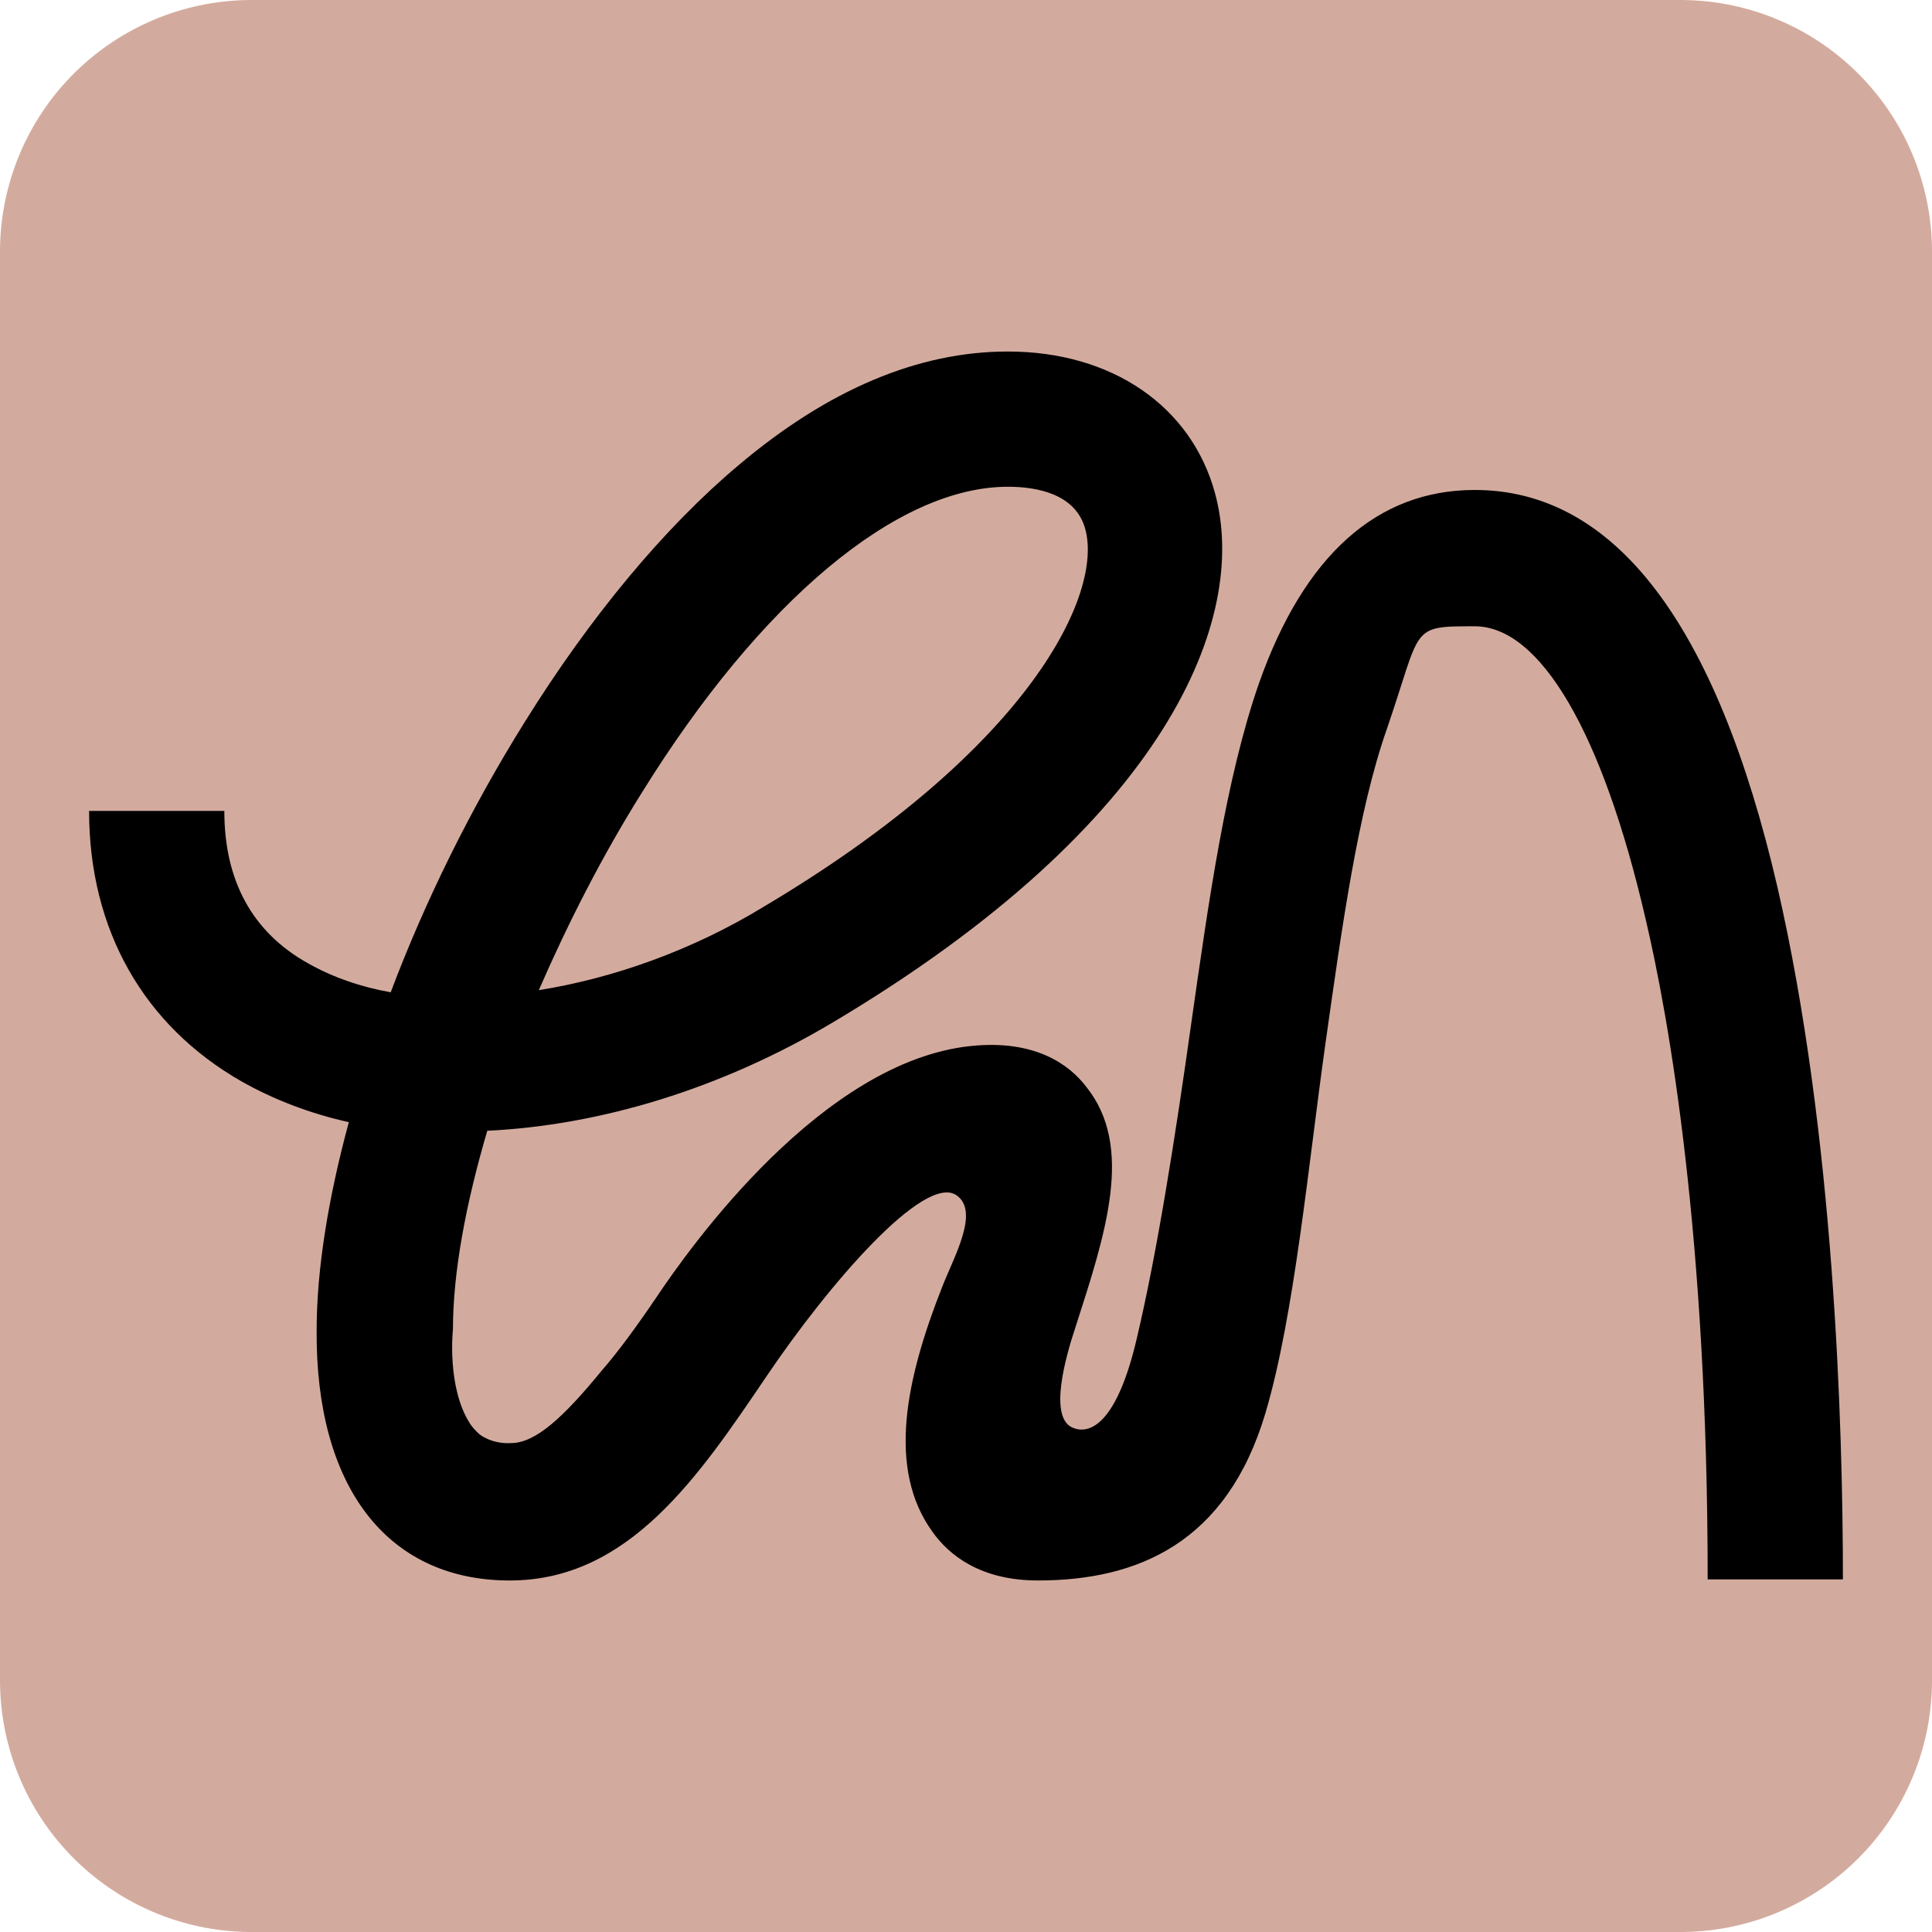
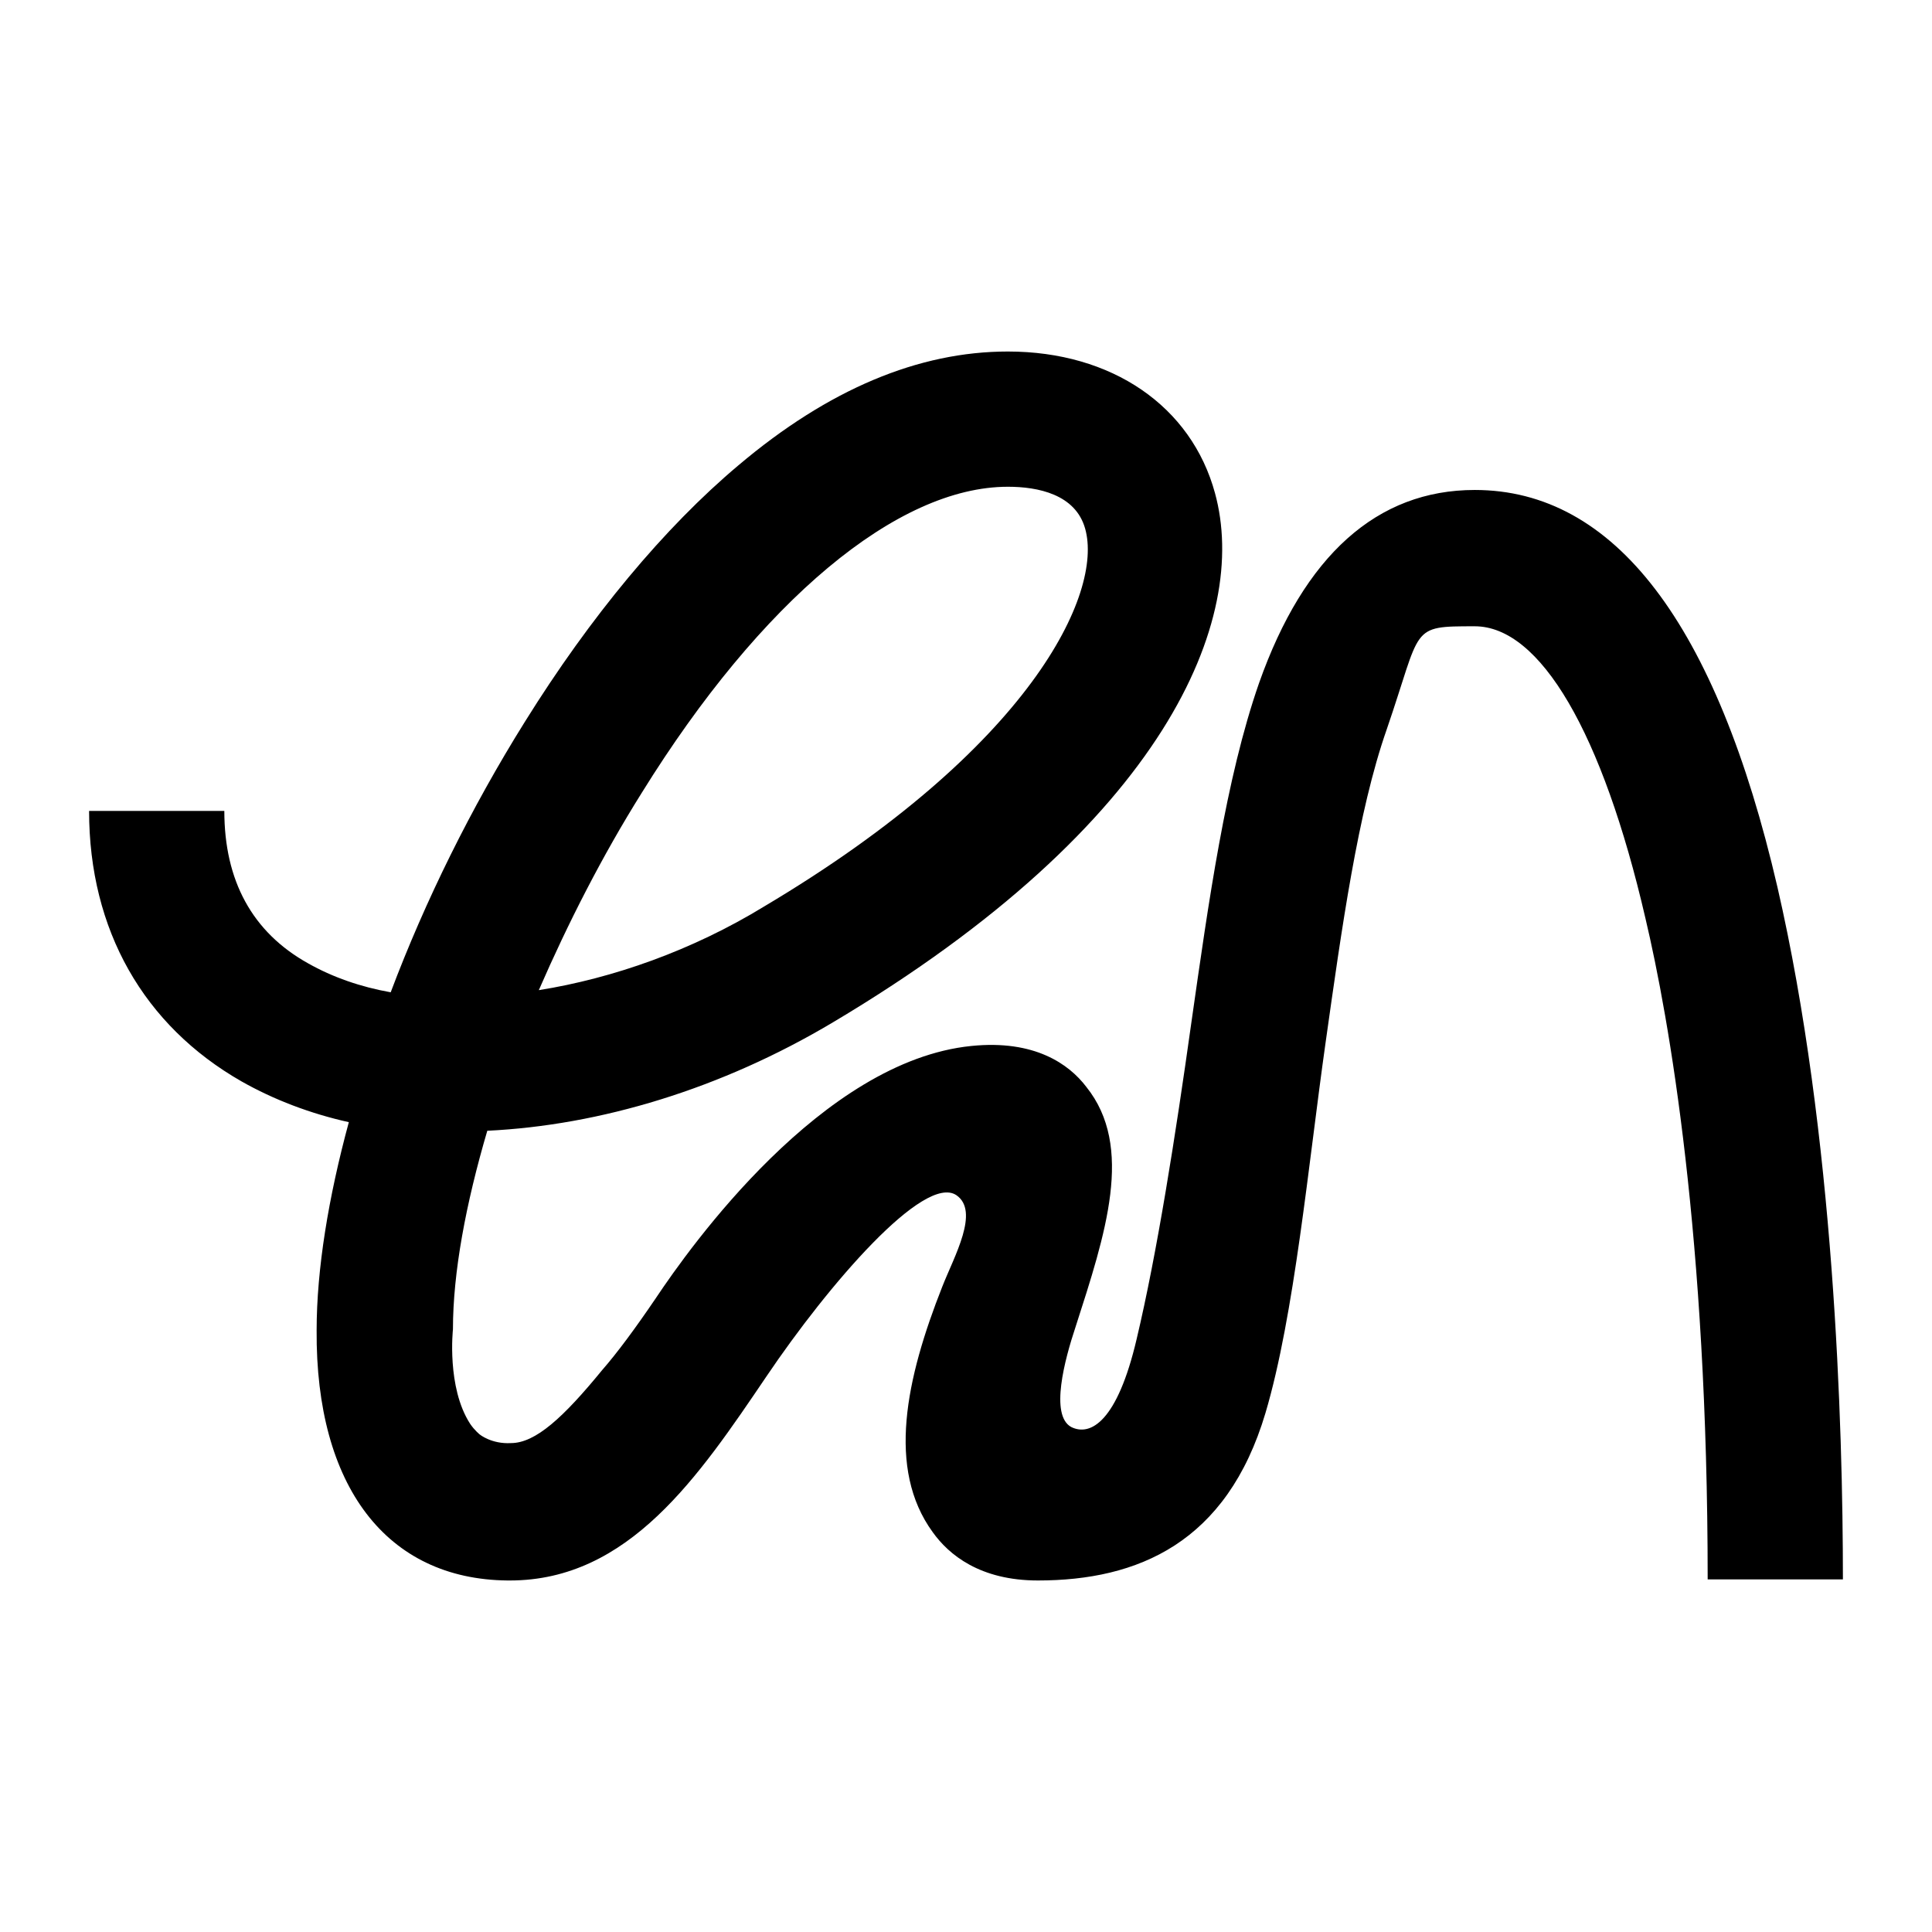
<svg xmlns="http://www.w3.org/2000/svg" xmlns:ns1="http://sodipodi.sourceforge.net/DTD/sodipodi-0.dtd" xmlns:ns2="http://www.inkscape.org/namespaces/inkscape" width="180.0px" height="180.0px" viewBox="0 0 180.0 180.0" version="1.1" id="SVGRoot" ns1:docname="favicon.svg" ns2:version="1.2.1 (9c6d41e410, 2022-07-14)">
  <ns1:namedview id="namedview1340" pagecolor="#ffffff" bordercolor="#000000" borderopacity="0.25" ns2:showpageshadow="2" ns2:pageopacity="0.0" ns2:pagecheckerboard="0" ns2:deskcolor="#d1d1d1" ns2:document-units="px" showgrid="true" ns2:zoom="3.5705387" ns2:cx="123.09067" ns2:cy="75.058702" ns2:window-width="2560" ns2:window-height="1377" ns2:window-x="1912" ns2:window-y="-8" ns2:window-maximized="1" ns2:current-layer="layer1">
    <ns2:grid type="xygrid" id="grid1826" />
  </ns1:namedview>
  <defs id="defs1335" />
  <g ns2:label="Layer 1" ns2:groupmode="layer" id="layer1">
-     <rect style="fill:#d3ab9e;fill-opacity:1;stroke:#d3ab9e;stroke-width:46.88;stroke-linecap:round;stroke-linejoin:round;stroke-dasharray:none;stroke-opacity:1" id="rect4132" width="133.12" height="133.12" x="23.44" y="23.44" />
    <path d="m 47.6,134.45 c 2.3,0 4.9,-2.4 8.5,-6.8 1.4,-1.6 3.1,-3.9 5,-6.7 3.2,-4.8 15.5,-22.1 29.4,-23.5 5.9,-0.6 9.1,1.7 10.7,3.8 4.5,5.6 1.8,13.7 -1,22.4 -1,3 -2.4,8.2 -0.4,9.3 1.8,0.9 4.3,-0.5 6.1,-8.2 1.9,-8 3.6,-18.8 5.1,-29.5 1.6,-11.2 3.2,-22.7 6.3,-31.6 4.2,-11.9 11,-18 20.1,-18 13,0 22.5,12.4 28.2,37 5.3,23 6.1,50.2 6.1,64.5 h -12.6 c 0,-31.9 -3.6,-52.3 -5.8,-61.6 -4,-17.3 -9.8,-27.2 -15.9,-27.2 -6.1,0 -4.9,0 -8.2,9.6 -2.7,7.7 -4.2,18.6 -5.7,29.2 -1.6,11.3 -2.9,25.4 -5.6,34.5 -3.6,12.1 -11.9,15.6 -21.2,15.6 v 0 c -5.4,0 -8.3,-2.4 -9.8,-4.5 -4.3,-5.9 -2.5,-14.3 0.9,-22.9 1.1,-2.8 3.5,-7 1.3,-8.5 -3,-2 -11.9,8.3 -17.7,16.9 -6.3,9.3 -12.8,19 -23.9,19 0,0 -0.1,0 -0.2,0 -11.3,-0.1 -17.9,-8.8 -17.8,-23.3 0,-5.7 1.1,-12.4 3,-19.4 -3.6,-0.8 -7,-2.1 -10,-3.8 C 13.4,95.55 8.3,86.65 8.3,75.55 h 12.6 c 0,6.5 2.6,11.3 7.8,14.2 2.3,1.3 4.9,2.2 7.7,2.7 3.2,-8.5 7.5,-17.2 12.5,-25.2 6.1,-9.8 13,-18.1 19.9,-23.9 8.4,-7.1 16.8,-10.6 25.1,-10.6 C 103.6,32.75 111,37.85 113.2,45.95 c 3.2,11.7 -4.5,30.8 -35.6,49.3 C 67.2,101.45 55.9,104.85 45.4,105.35 c -2,6.8 -3.2,13.2 -3.2,18.5 0,0 -0.6,5.4 1.6,8.8 0.4,0.6 0.9,1 0.9,1 0,0 1.1,0.9 2.9,0.8 z m 0,0 c 0,0 0,0 0,0 m 45.1,-24.4 z m 1.2,-64.7 c -10.3,0 -23,10.6 -34.1,28.5 -3.7,5.9 -6.9,12.2 -9.6,18.4 6.9,-1.1 14.3,-3.7 21,-7.8 24.9,-14.8 31.6,-29.2 29.9,-35.2 -0.9,-3.2 -4.4,-3.9 -7.2,-3.9 0,0 0,0 0,0 z" id="path2" />
  </g>
</svg>